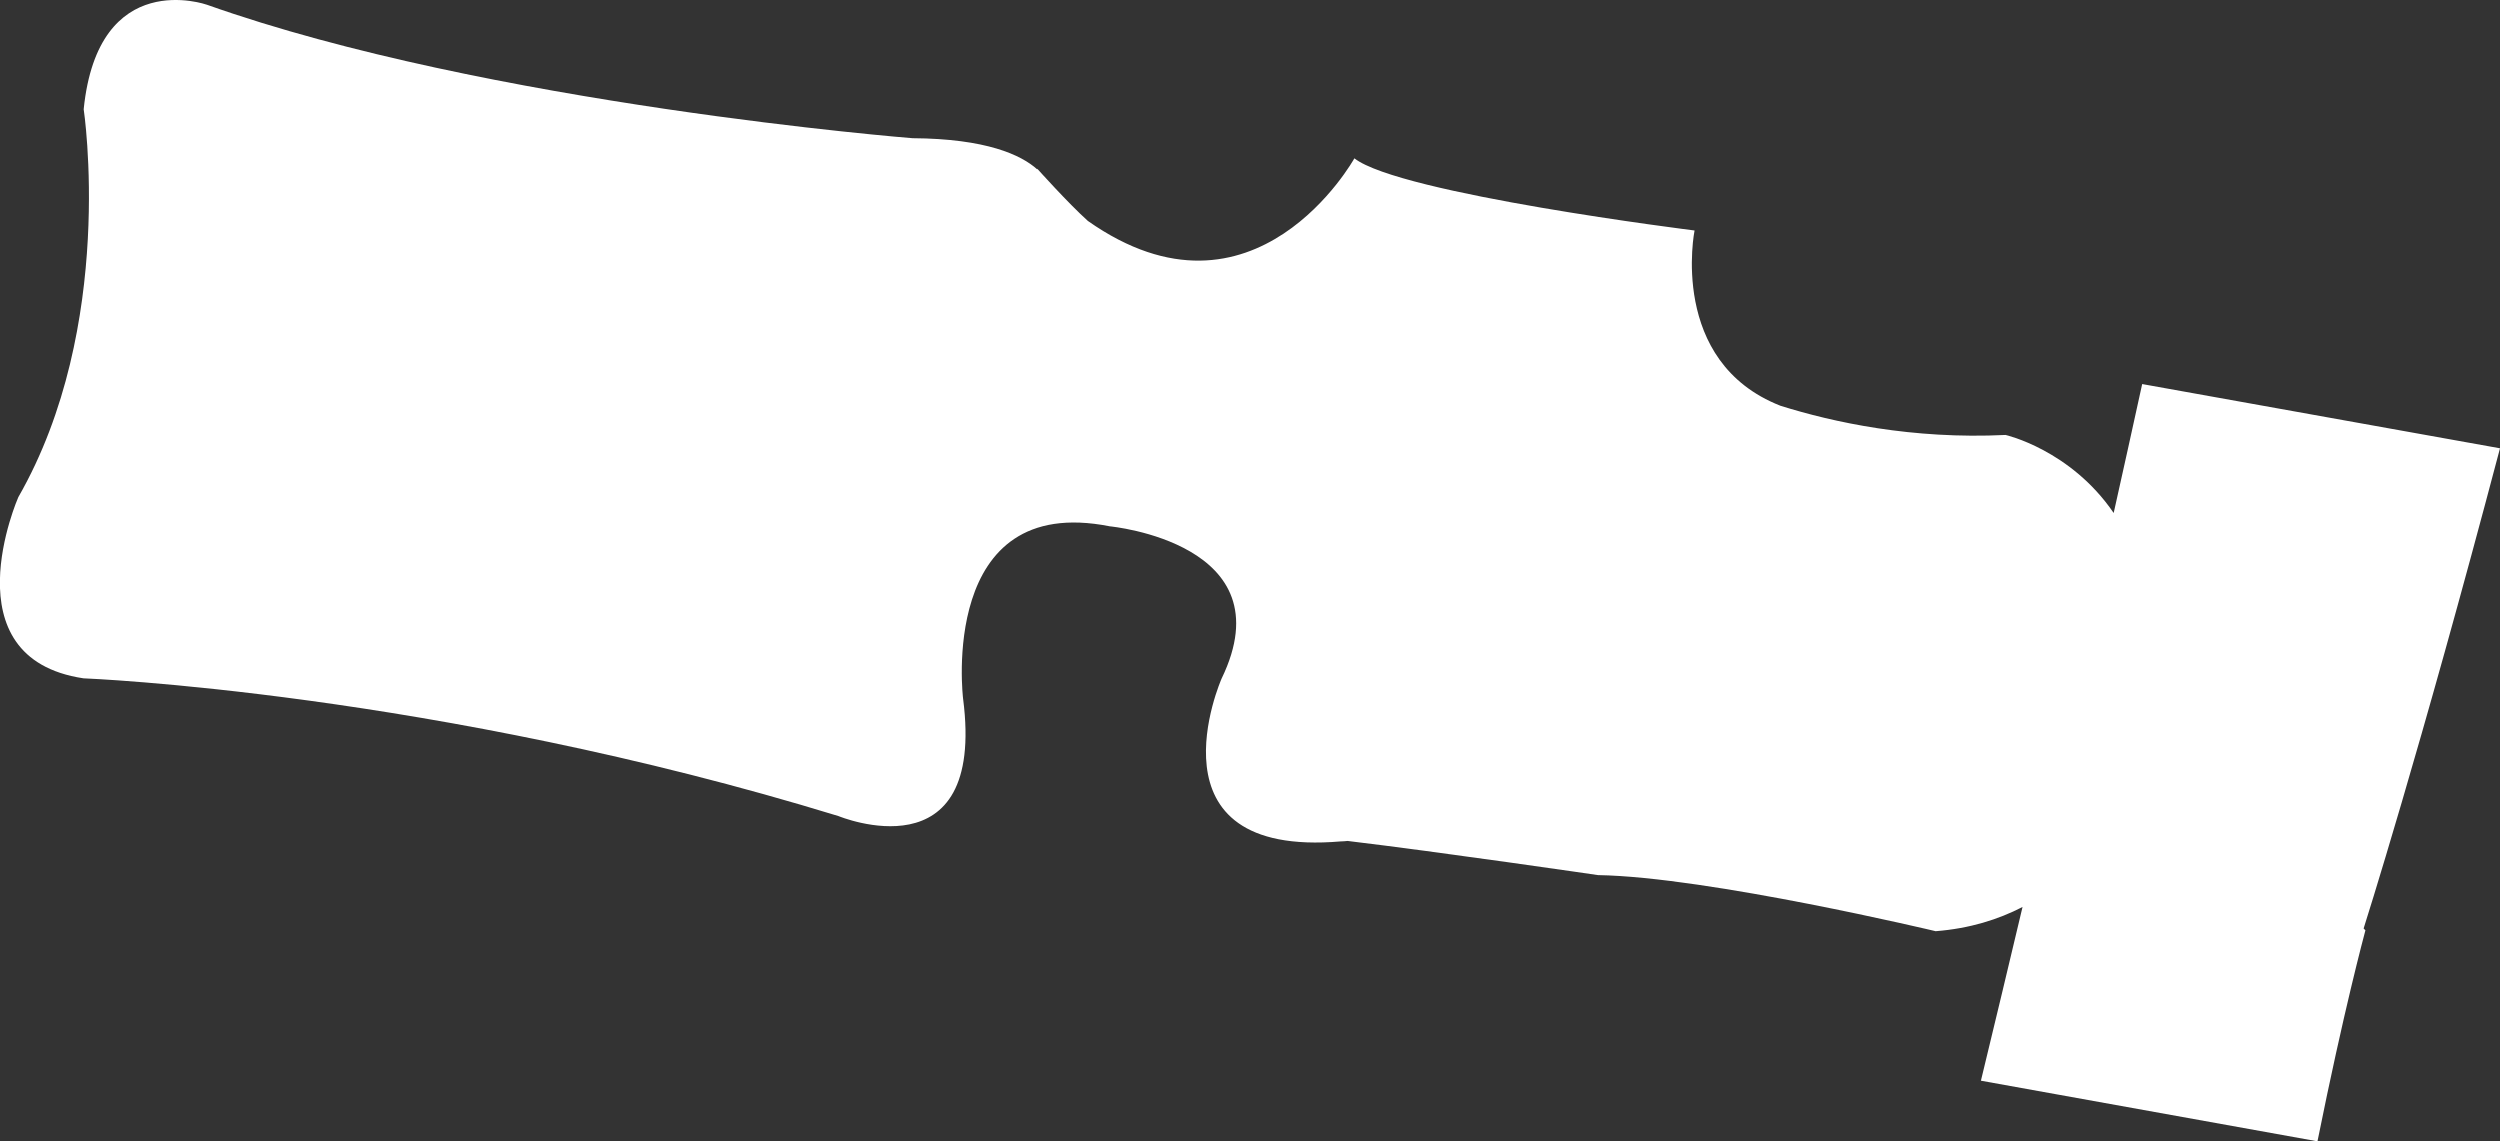
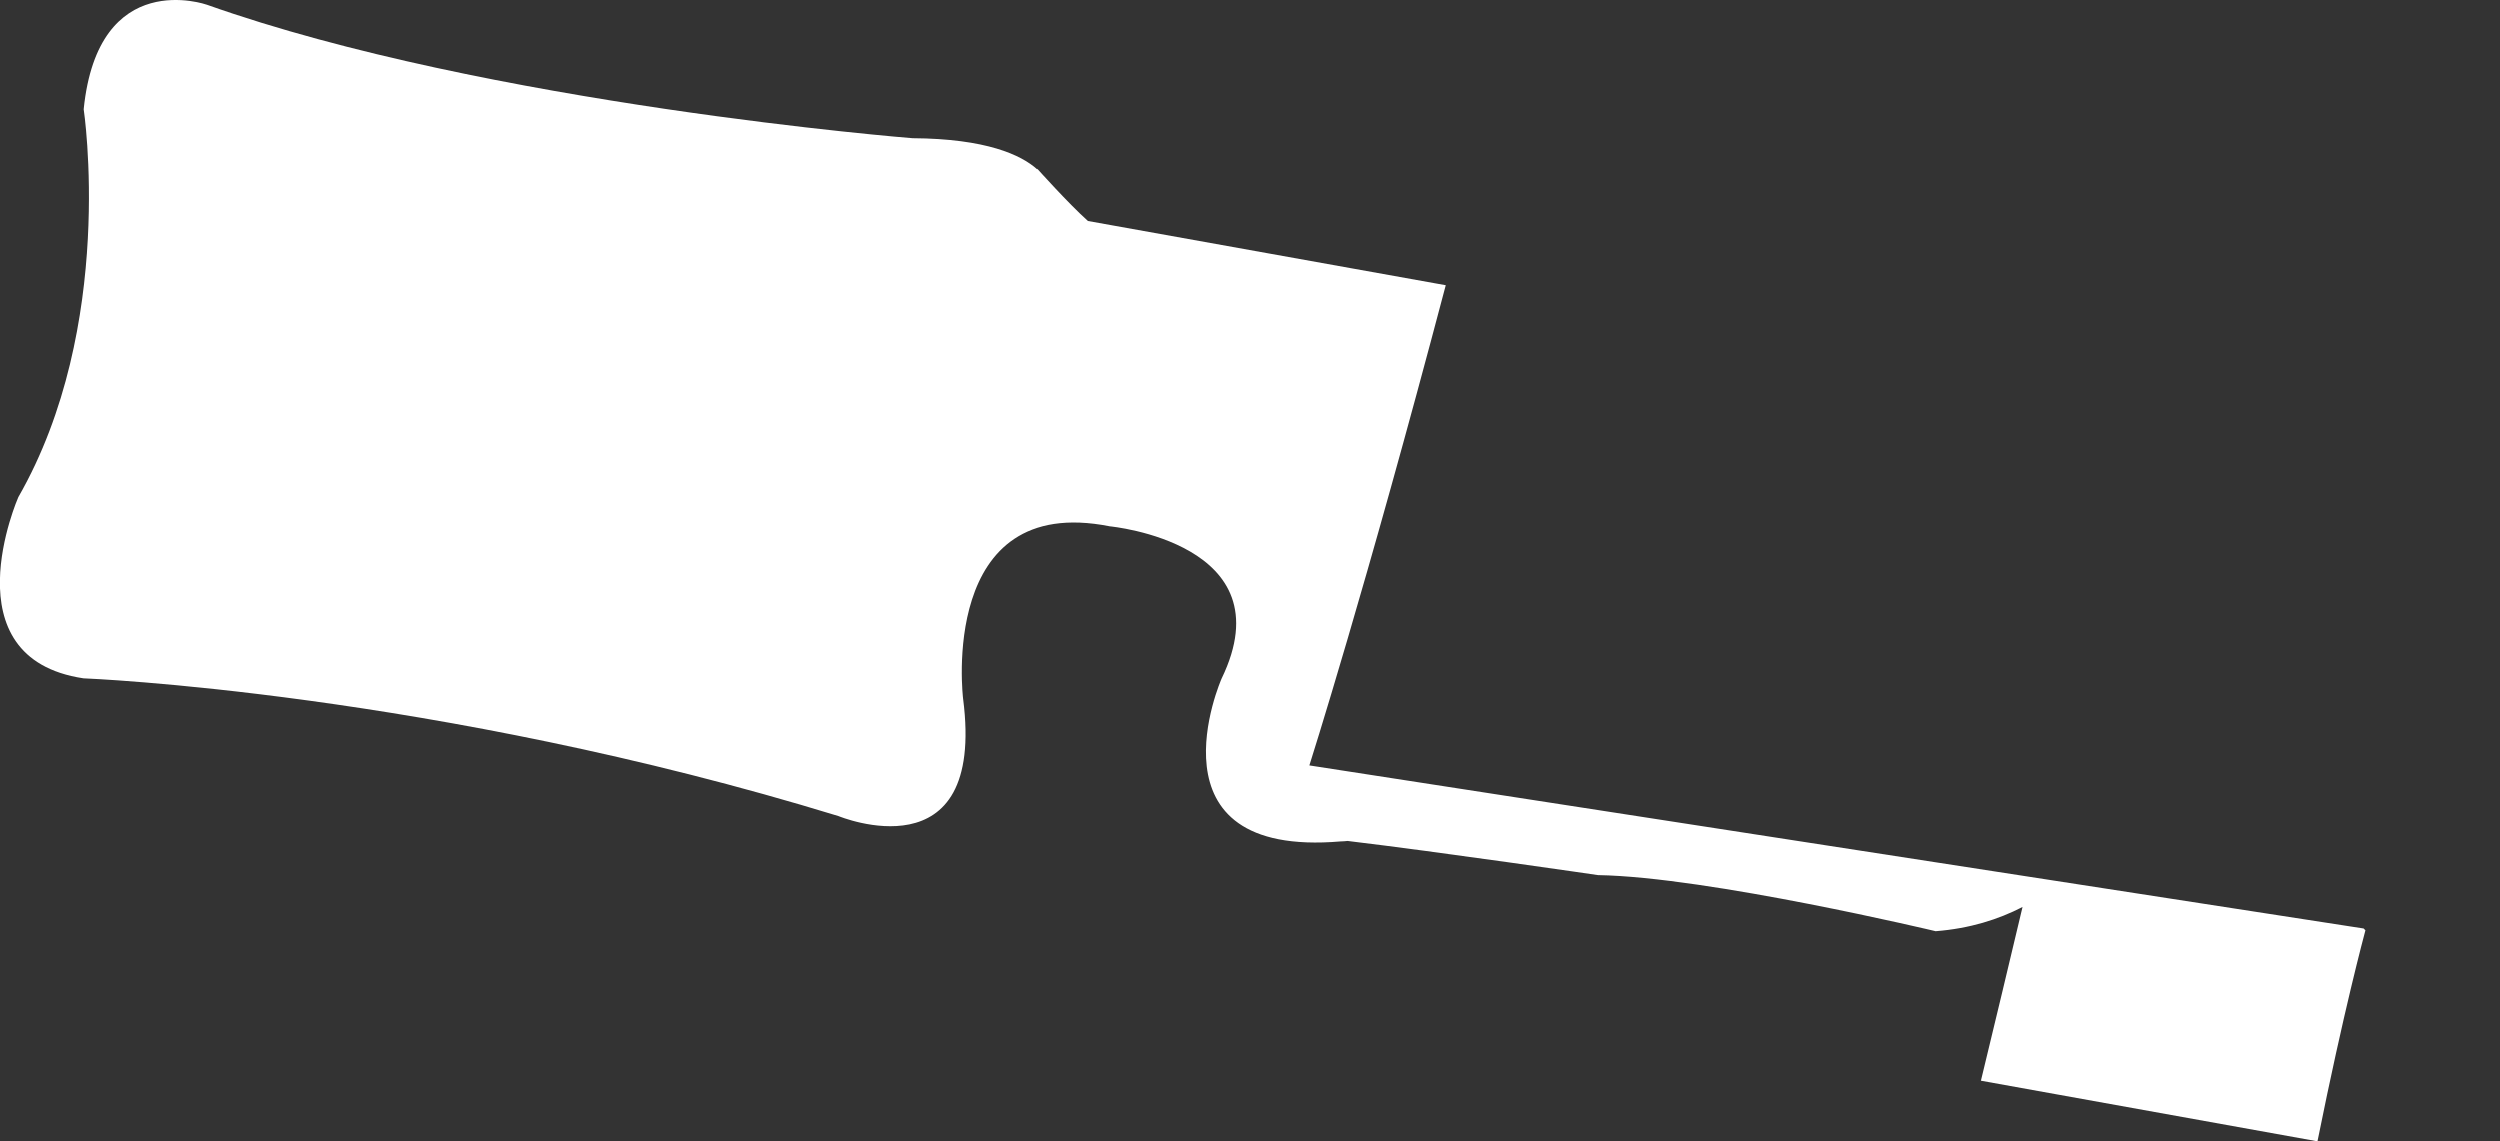
<svg xmlns="http://www.w3.org/2000/svg" id="Layer_2" data-name="Layer 2" viewBox="0 0 110.53 50.46">
  <rect x="0" y="0" width="110.53" height="50.46" fill="#333333" stroke="none" />
  <defs>
    <style>
      .cls-1 {
        fill: #fff;
      }
    </style>
  </defs>
  <g id="Layer_1-2" data-name="Layer 1">
-     <path class="cls-1" d="m104.5,41.05l.08.08c-.07.27-.95,3.52-2.12,9.33l-14.88-2.68c.63-2.6,1.24-5.15,1.84-7.68-1.07.55-2.32.95-3.84,1.07,0,0-10.05-2.4-14.93-2.48,0,0-6.97-1.02-11.07-1.51-.1.01-.21.02-.3.02-8.78.75-5.27-7.2-5.27-7.2,2.9-5.99-4.94-6.73-4.94-6.73-7.61-1.51-6.49,7.62-6.49,7.62,1.02,7.9-5.51,5.19-5.51,5.19C19.17,30.59,3.69,29.99,3.69,29.99c-6.01-.9-2.88-8.01-2.88-8.01C5.15,14.41,3.7,4.83,3.7,4.83,4.34-1.5,9.15.21,9.15.21c12.42,4.41,31.19,5.9,31.19,5.9,3.27.02,4.81.74,5.52,1.38v-.03s1.37,1.53,2.24,2.31c7.37,5.18,11.78-2.77,11.78-2.77,2.01,1.57,15.04,3.19,15.04,3.19,0,0-1.17,5.8,3.8,7.75,2.33.73,5.82,1.49,9.95,1.29,0,0,2.87.65,4.78,3.45.43-1.92.85-3.83,1.26-5.7l15.82,2.84c-3.54,13.42-6.03,21.23-6.03,21.23Z" />
+     <path class="cls-1" d="m104.5,41.05l.08.08c-.07.27-.95,3.52-2.12,9.33l-14.88-2.68c.63-2.6,1.24-5.15,1.84-7.68-1.07.55-2.32.95-3.84,1.07,0,0-10.05-2.4-14.93-2.48,0,0-6.97-1.02-11.07-1.51-.1.01-.21.02-.3.02-8.78.75-5.27-7.2-5.27-7.2,2.9-5.99-4.94-6.73-4.94-6.73-7.61-1.51-6.49,7.62-6.49,7.62,1.02,7.9-5.51,5.19-5.51,5.19C19.17,30.59,3.69,29.99,3.69,29.99c-6.01-.9-2.88-8.01-2.88-8.01C5.15,14.41,3.7,4.83,3.7,4.83,4.34-1.5,9.15.21,9.15.21c12.42,4.41,31.19,5.9,31.19,5.9,3.27.02,4.81.74,5.52,1.38v-.03s1.37,1.53,2.24,2.31l15.82,2.84c-3.54,13.42-6.03,21.23-6.03,21.23Z" />
  </g>
</svg>